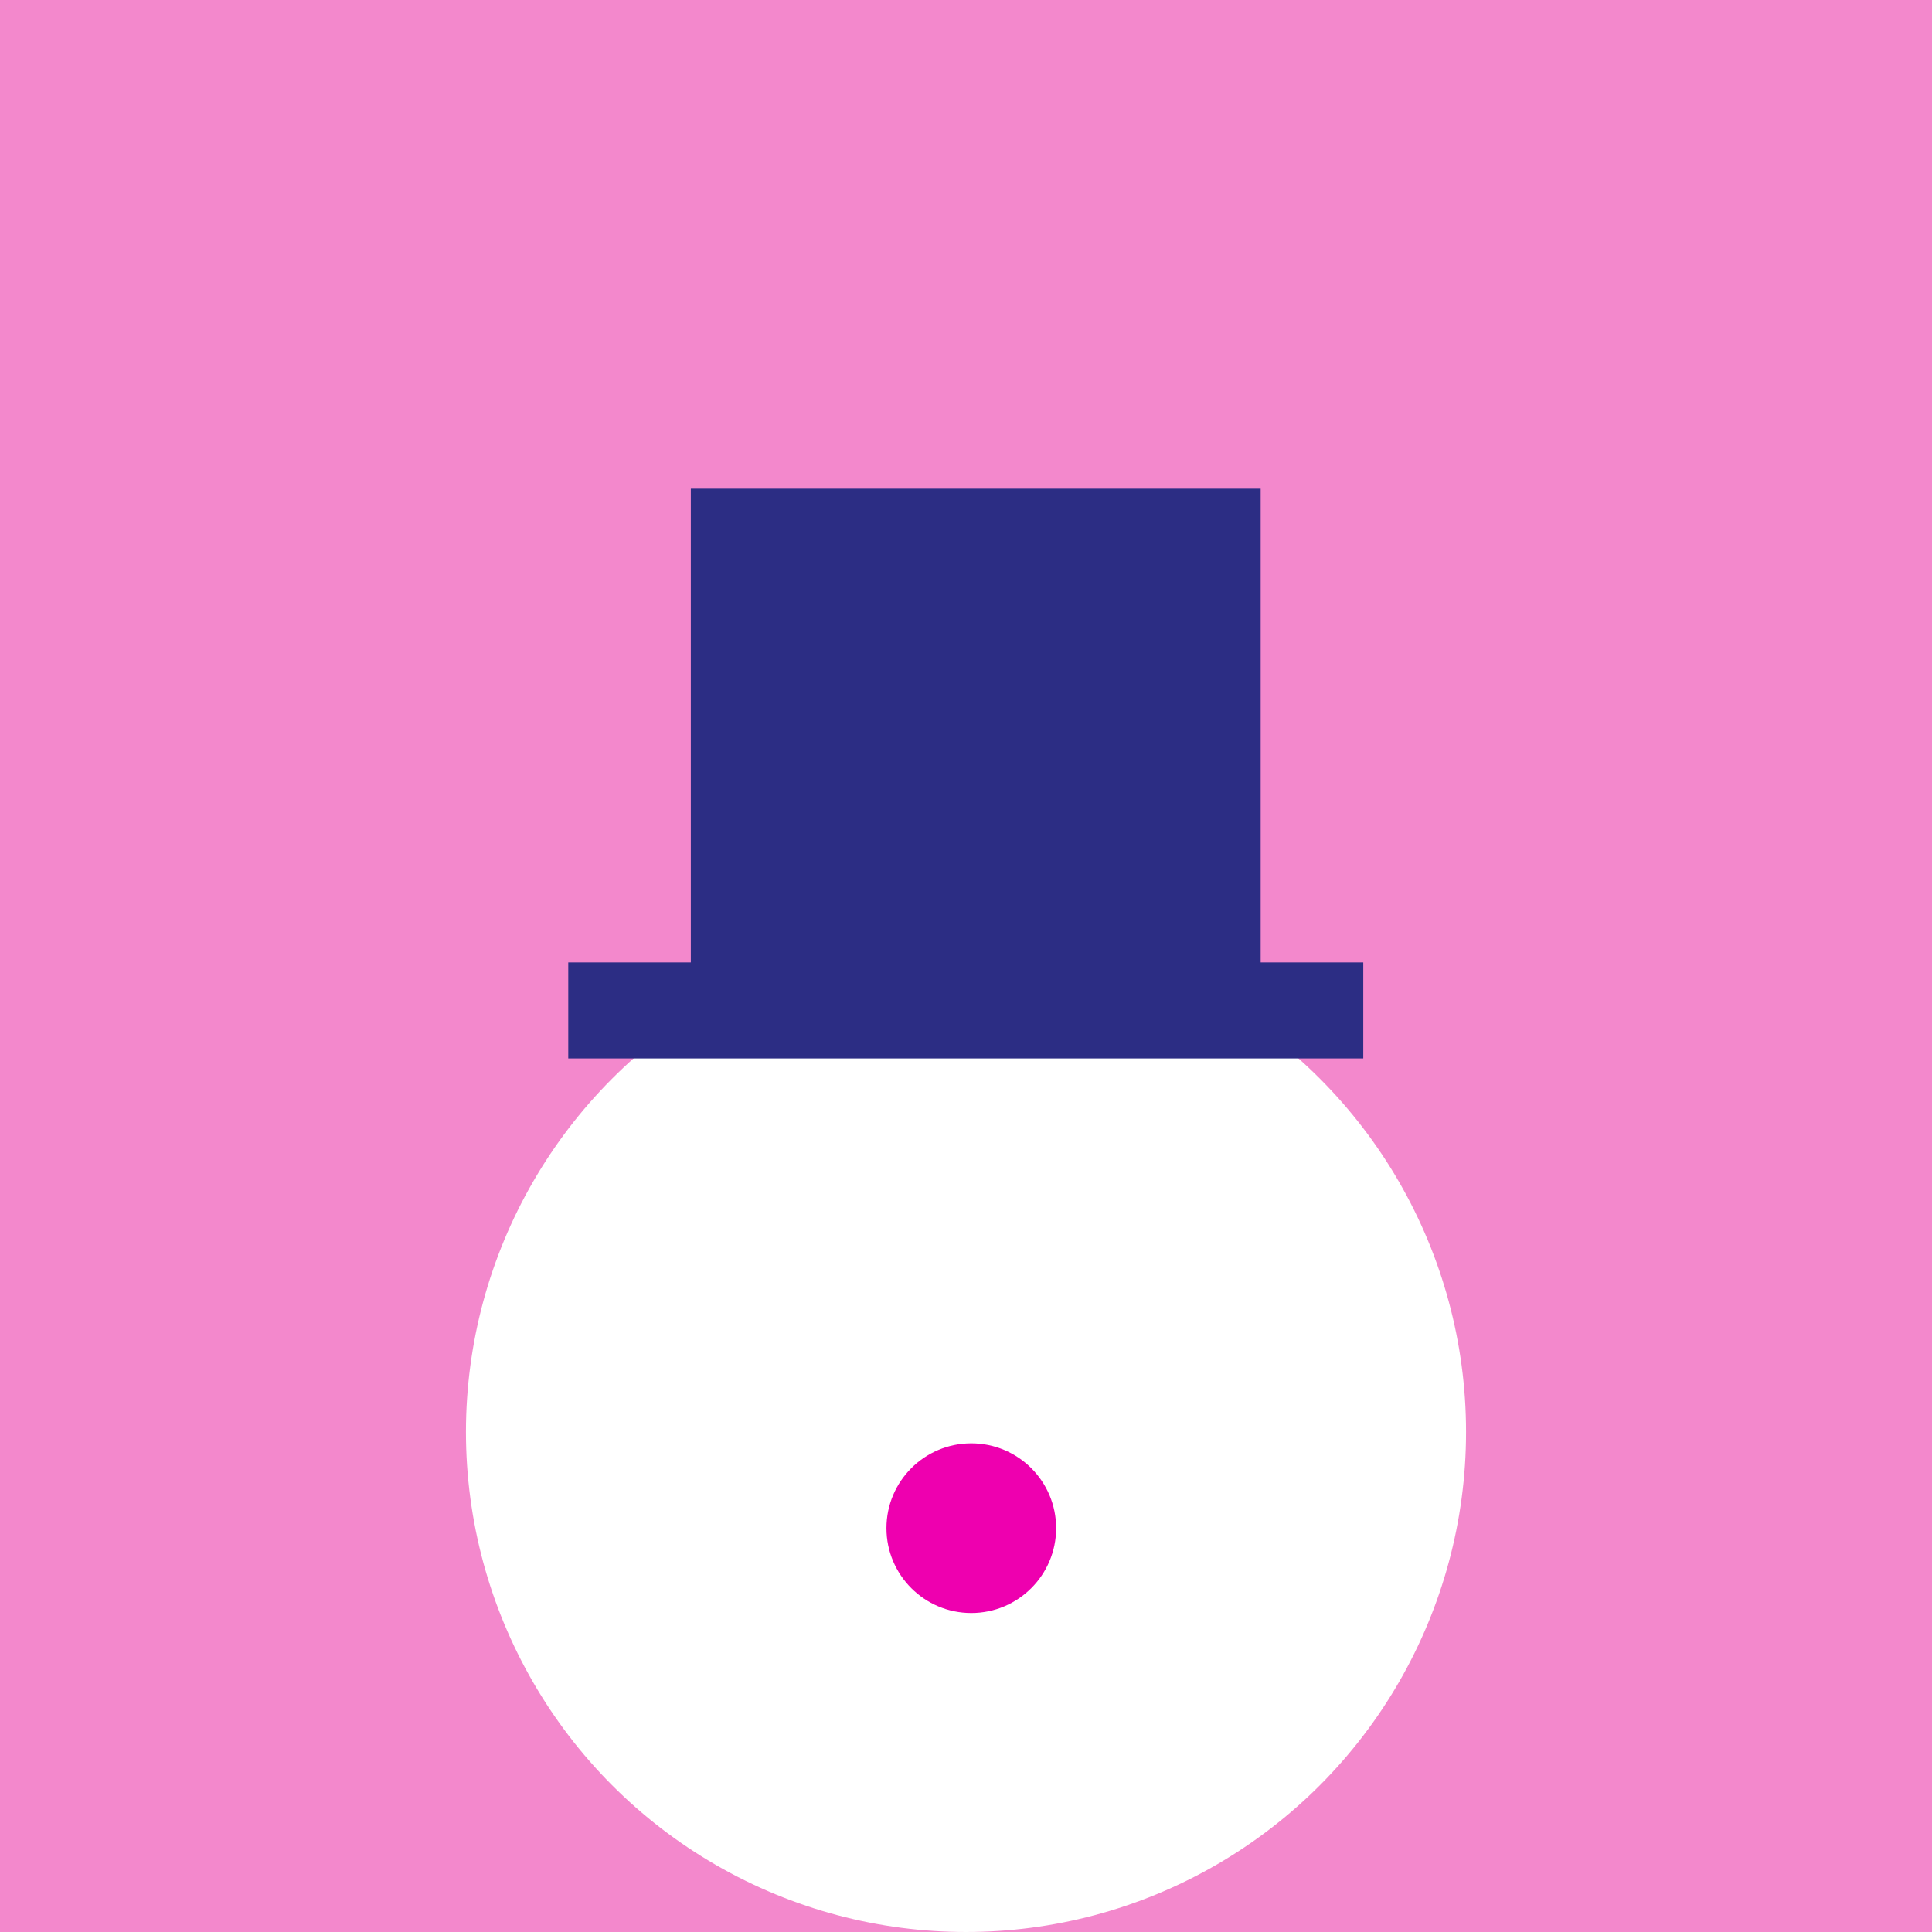
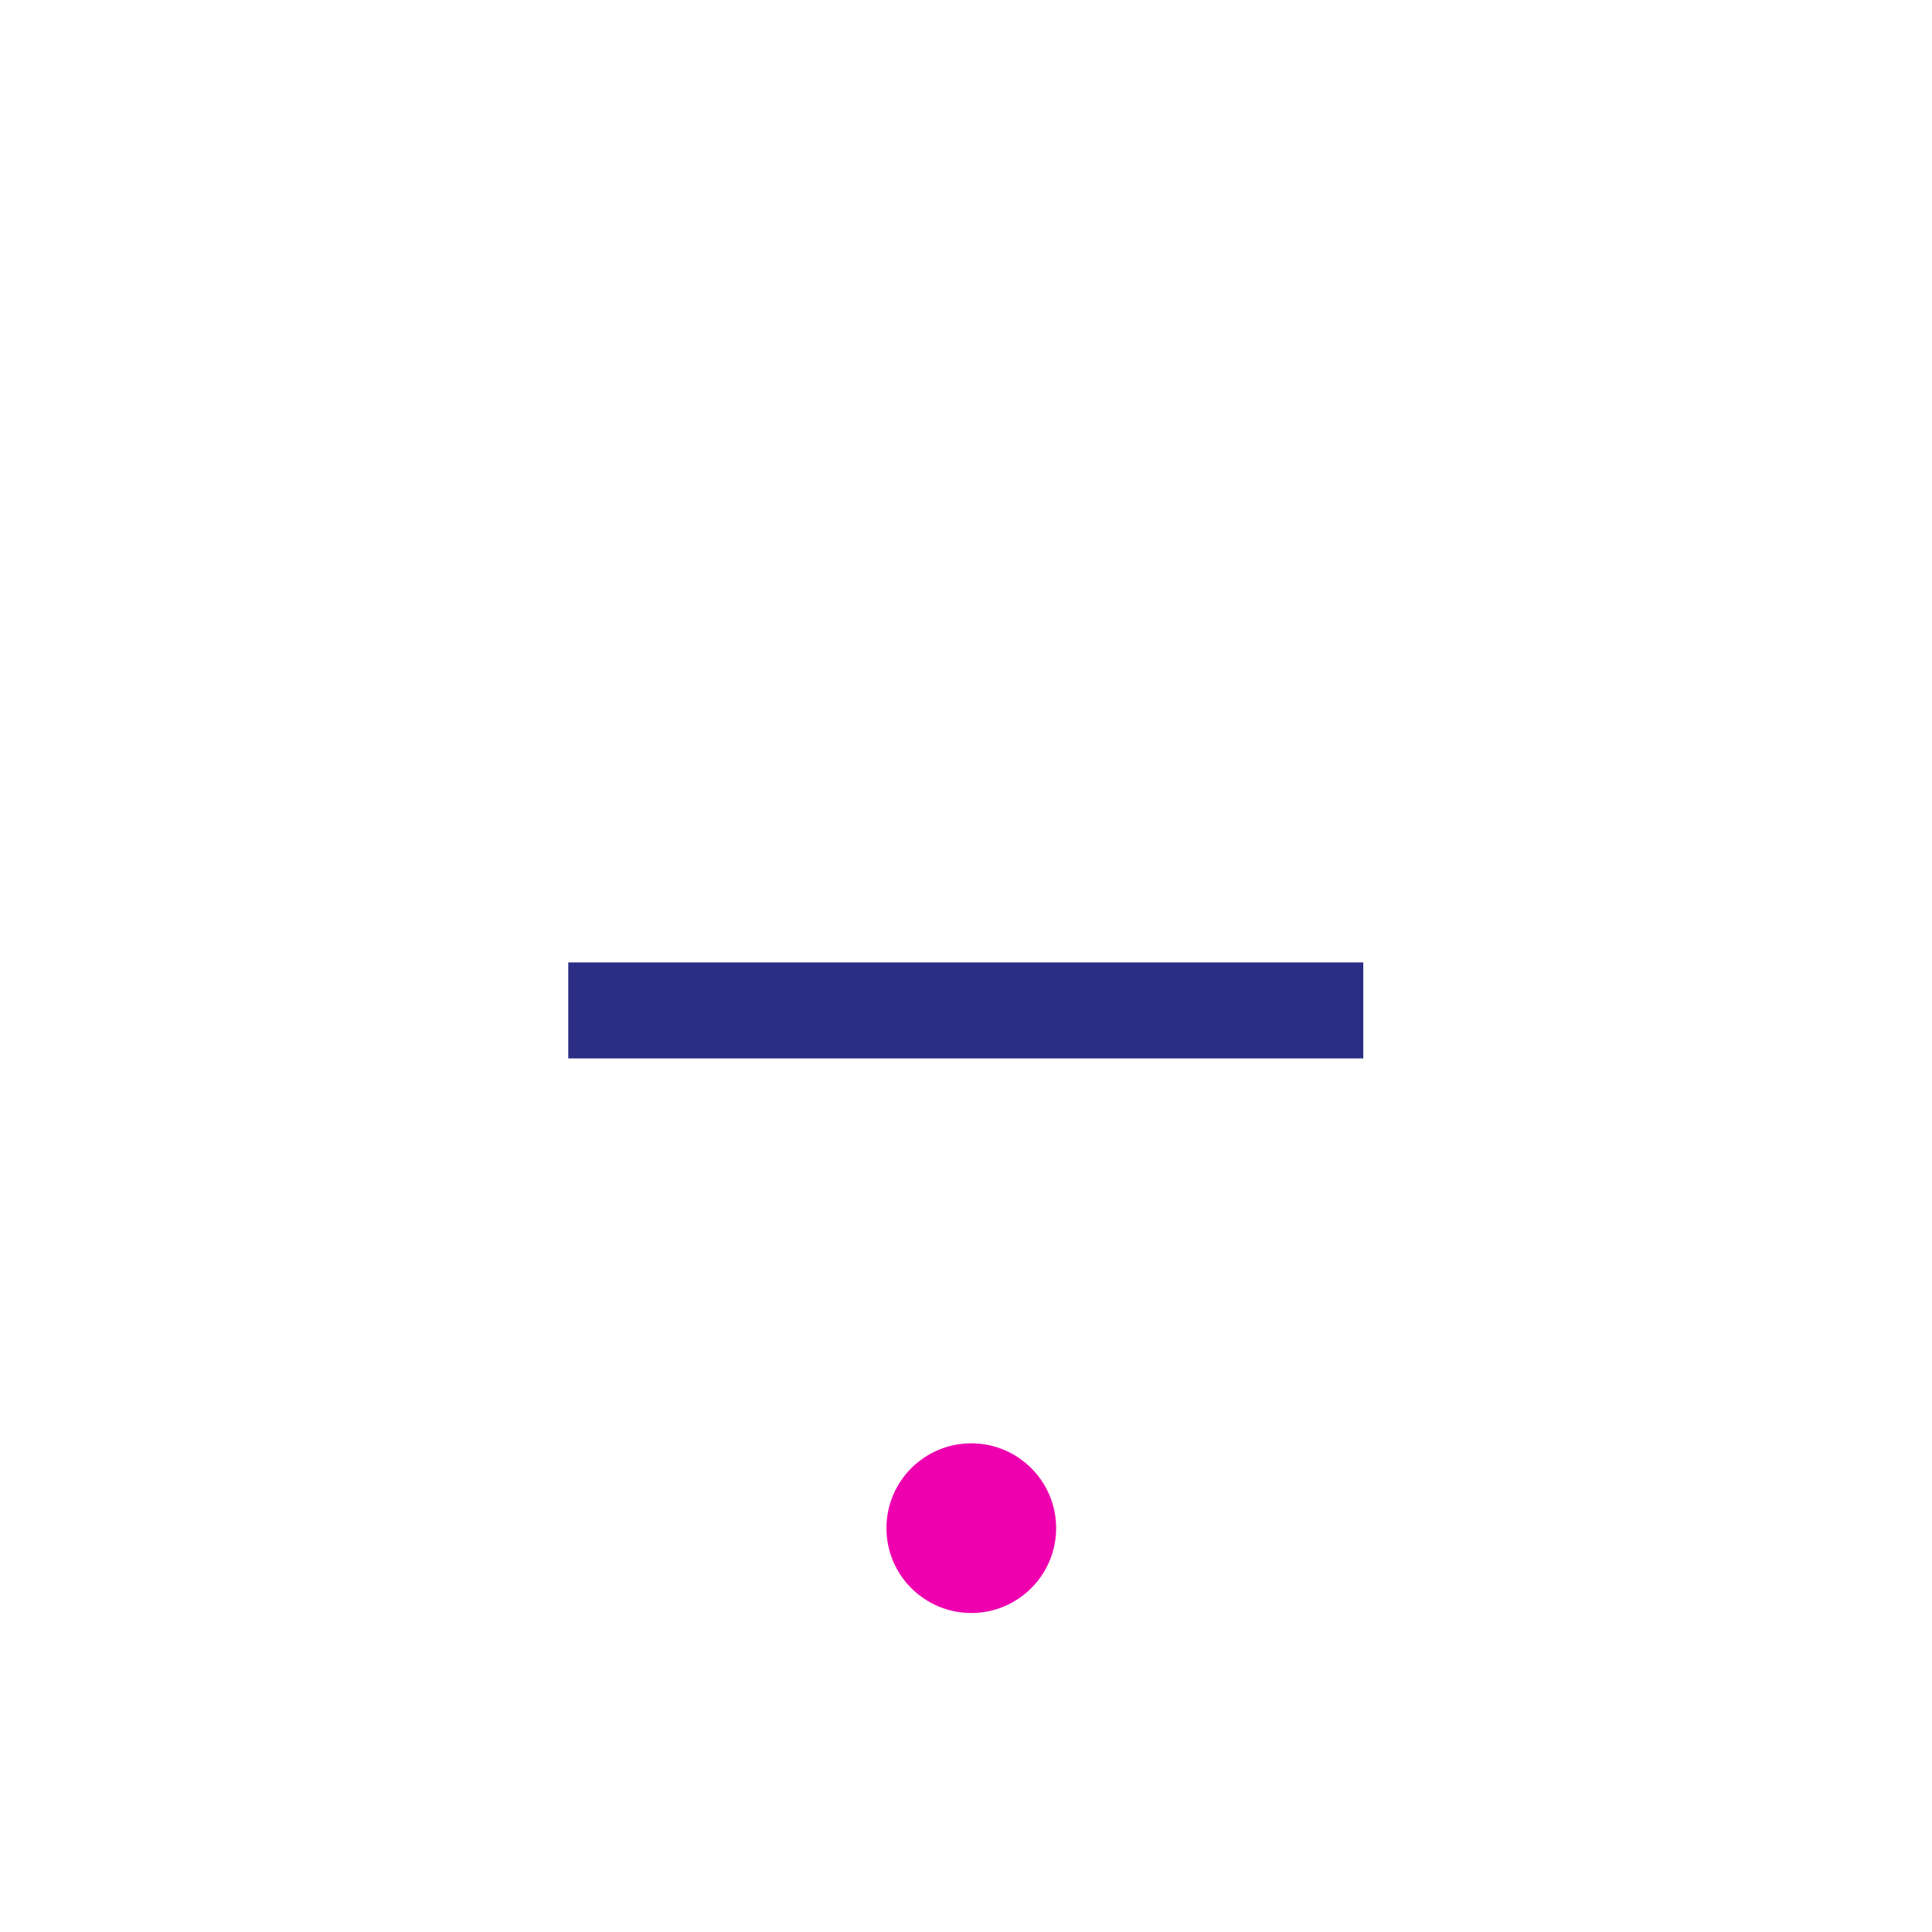
<svg xmlns="http://www.w3.org/2000/svg" width="170" height="170" viewBox="0 0 170 170" fill="none">
-   <rect width="170" height="170" fill="#F388CC" />
  <circle cx="85" cy="126" r="44" fill="white" />
  <path d="M119.957 84.684H50.002V93.133H119.957V84.684Z" fill="#2C2D84" />
-   <path d="M110.928 43H60.787V85.851H110.928V43Z" fill="#2C2D84" />
  <path d="M85.465 141.931C89.588 141.931 92.931 138.588 92.931 134.465C92.931 130.342 89.588 127 85.465 127C81.342 127 78 130.342 78 134.465C78 138.588 81.342 141.931 85.465 141.931Z" fill="#EE00AF" />
</svg>